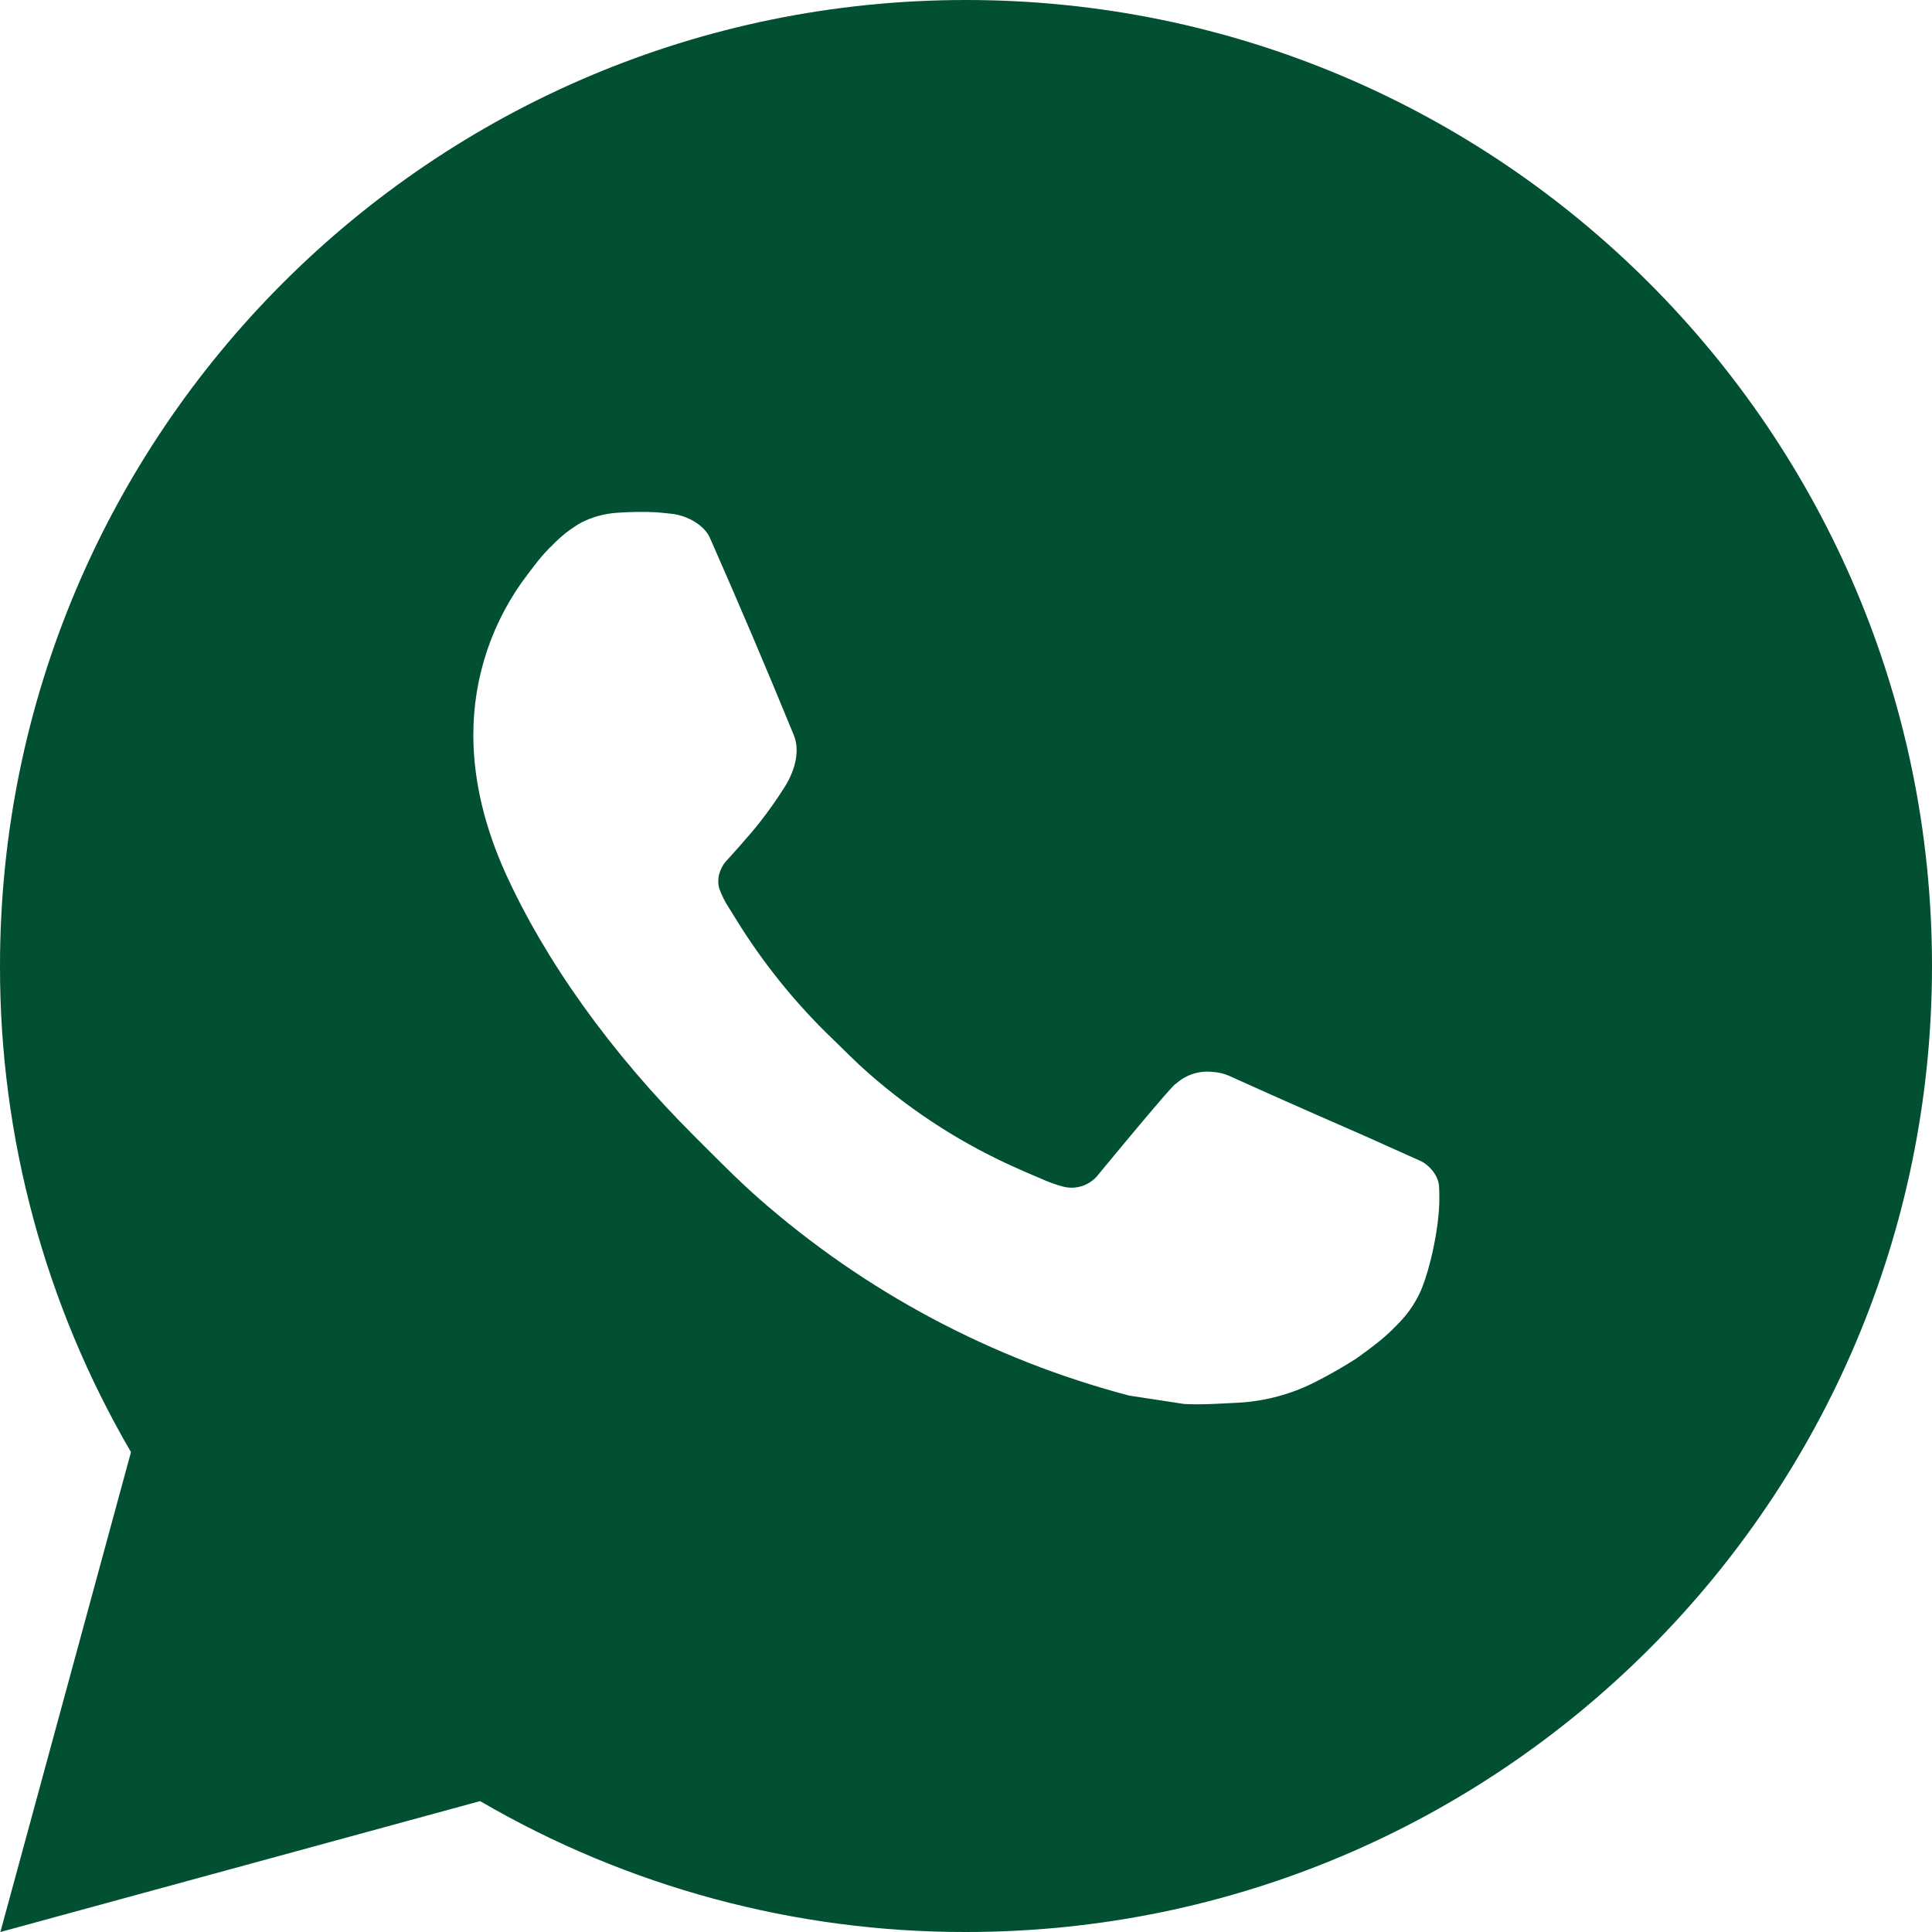
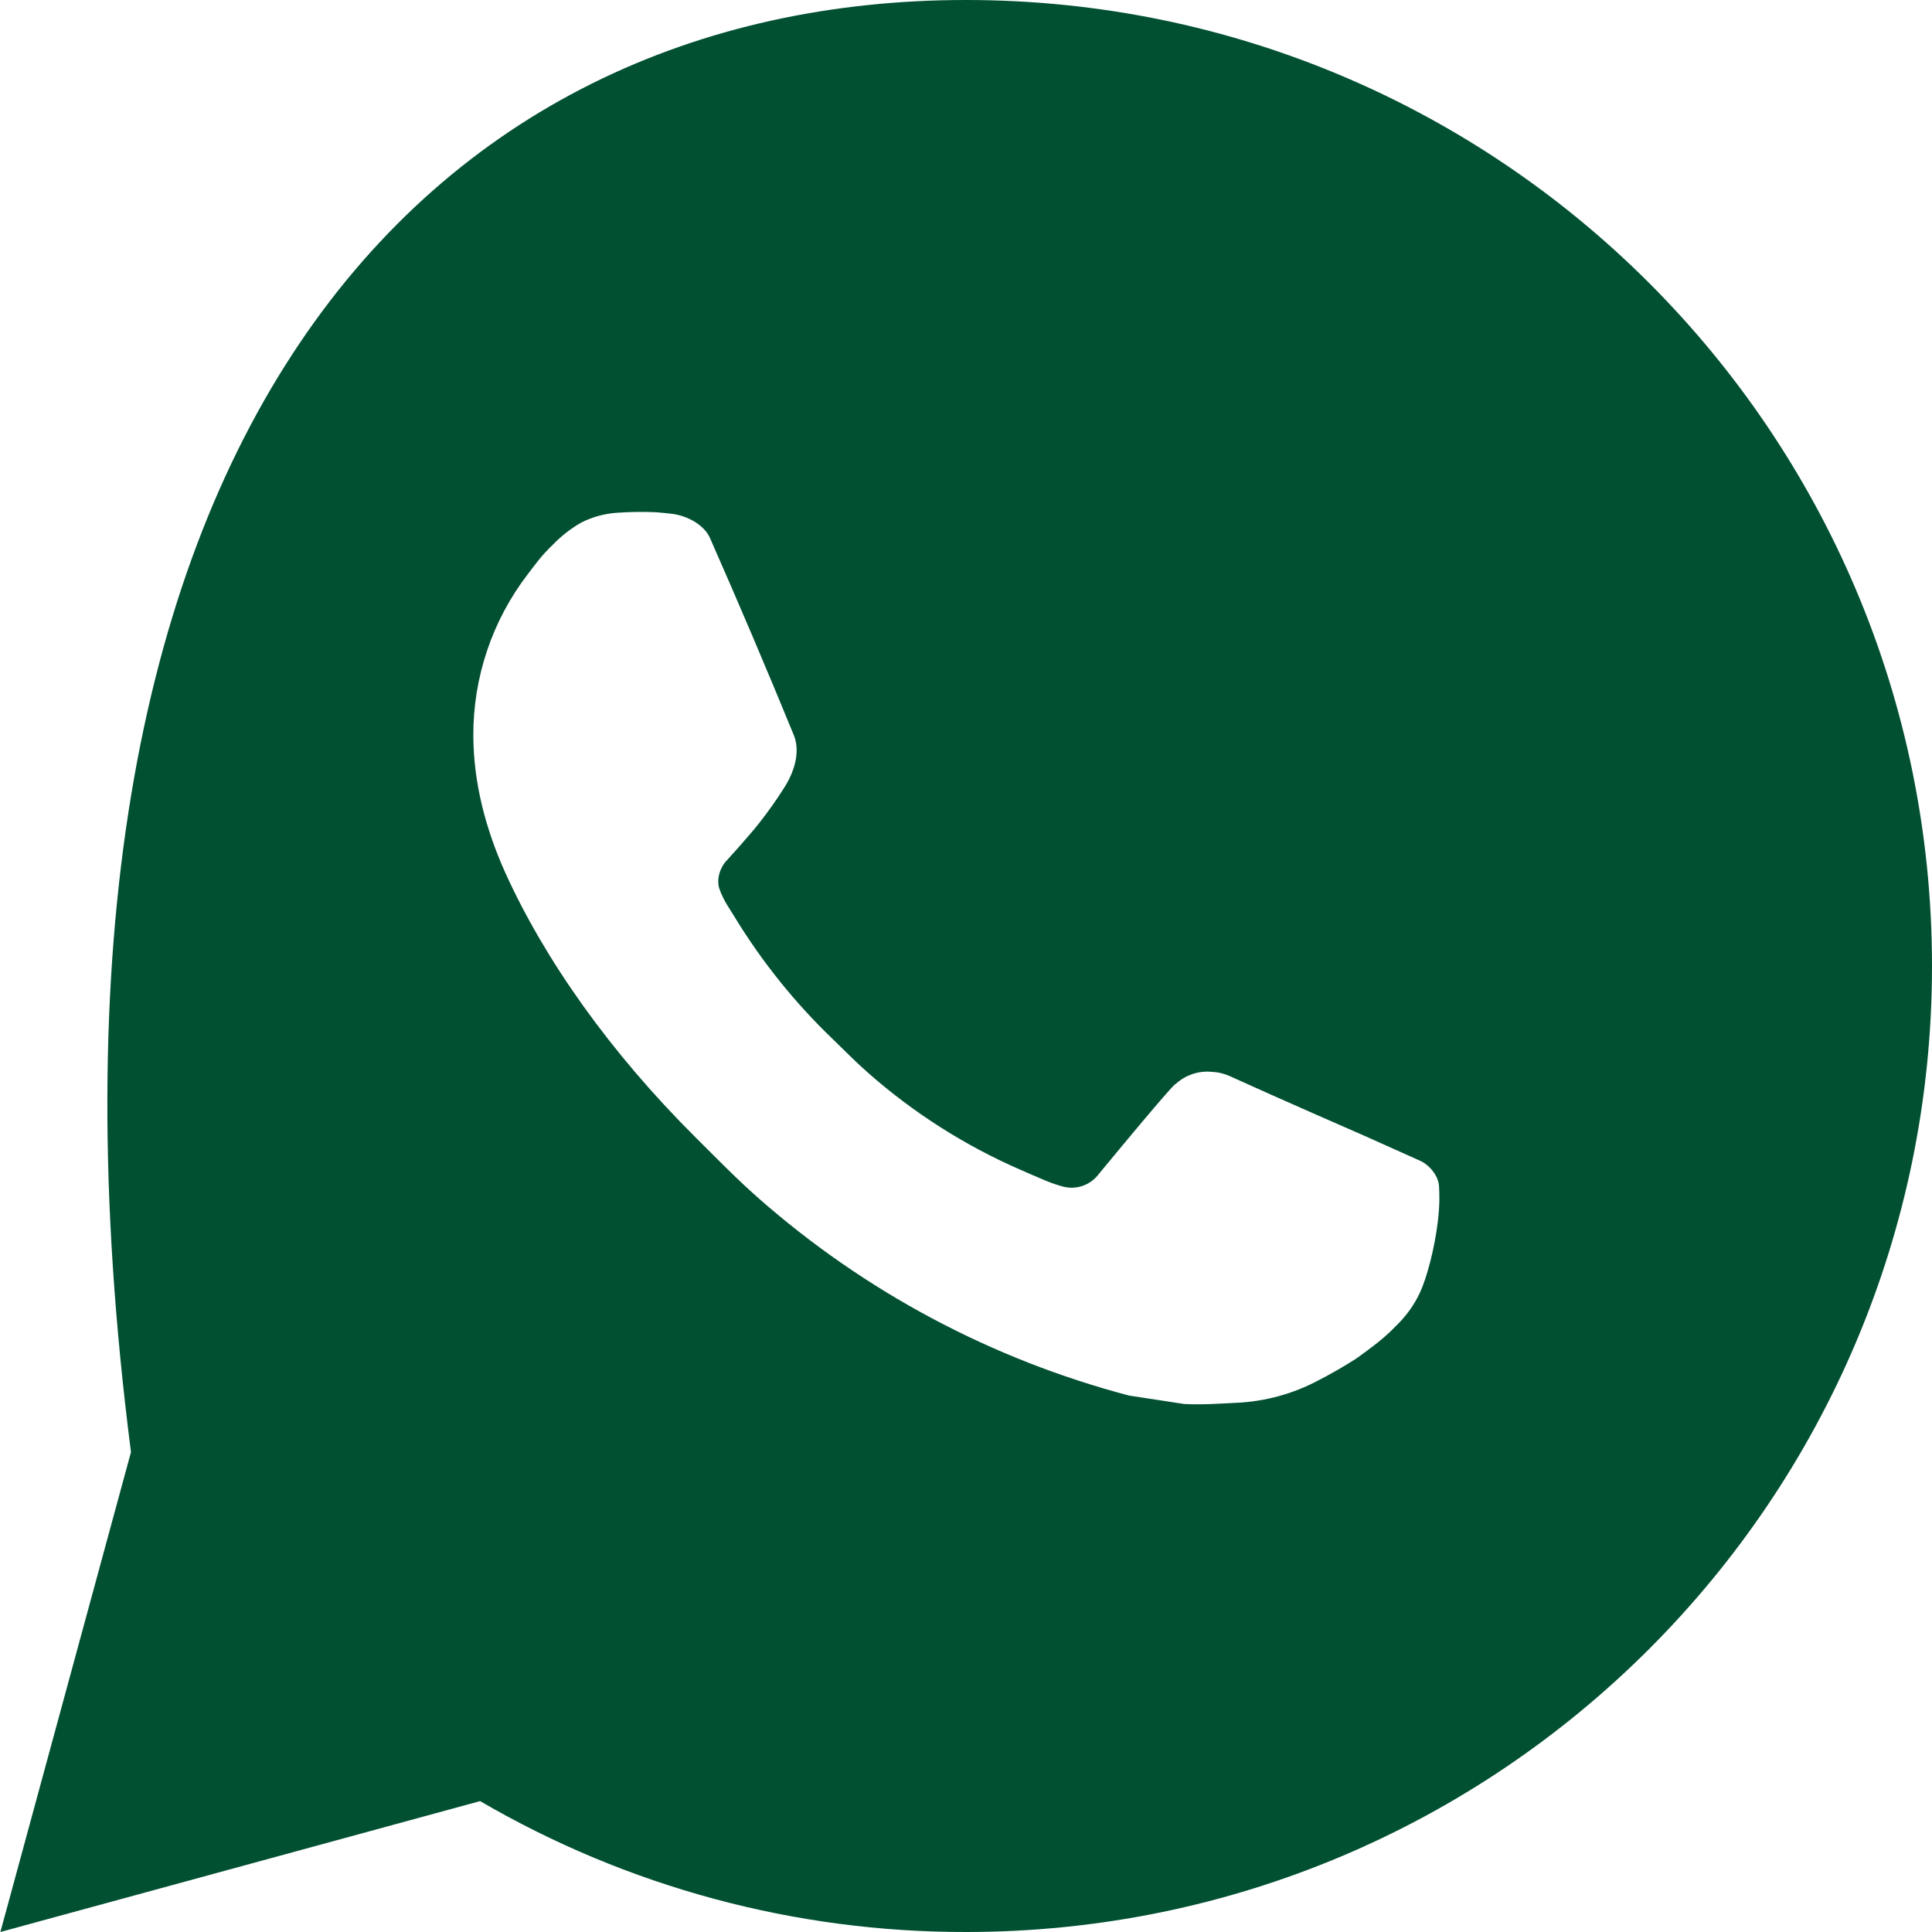
<svg xmlns="http://www.w3.org/2000/svg" width="128" height="128" viewBox="0 0 128 128" fill="none">
-   <path d="M0.026 128L8.678 96.205C2.977 86.431 -0.018 75.315 8.59663e-05 64C8.59663e-05 28.653 28.653 0 64 0C99.347 0 128 28.653 128 64C128 99.347 99.347 128 64 128C52.69 128.018 41.579 125.025 31.808 119.328L0.026 128ZM40.903 33.971C40.076 34.023 39.268 34.24 38.528 34.611C37.834 35.004 37.2 35.496 36.647 36.07C35.879 36.794 35.443 37.421 34.976 38.029C32.611 41.107 31.338 44.886 31.36 48.768C31.373 51.904 32.192 54.957 33.472 57.811C36.09 63.584 40.397 69.696 46.087 75.36C47.456 76.723 48.794 78.093 50.234 79.366C57.295 85.584 65.71 90.067 74.81 92.461L78.451 93.017C79.635 93.082 80.819 92.992 82.01 92.934C83.874 92.838 85.694 92.333 87.341 91.456C88.179 91.024 88.997 90.554 89.792 90.048C89.792 90.048 90.067 89.869 90.592 89.472C91.456 88.832 91.987 88.377 92.704 87.629C93.235 87.078 93.696 86.432 94.048 85.696C94.547 84.653 95.046 82.662 95.251 81.005C95.405 79.737 95.36 79.046 95.341 78.618C95.315 77.933 94.746 77.222 94.125 76.921L90.4 75.251C90.4 75.251 84.832 72.826 81.434 71.277C81.075 71.121 80.691 71.032 80.301 71.014C79.863 70.969 79.421 71.019 79.003 71.159C78.586 71.299 78.204 71.527 77.882 71.827V71.814C77.85 71.814 77.421 72.179 72.794 77.786C72.528 78.142 72.162 78.412 71.743 78.56C71.323 78.709 70.869 78.728 70.438 78.618C70.021 78.506 69.613 78.365 69.216 78.195C68.422 77.862 68.147 77.734 67.603 77.498L67.571 77.485C63.91 75.886 60.52 73.727 57.523 71.085C56.717 70.381 55.968 69.613 55.2 68.87C52.682 66.459 50.488 63.731 48.672 60.755L48.294 60.147C48.023 59.739 47.804 59.298 47.642 58.835C47.398 57.894 48.032 57.139 48.032 57.139C48.032 57.139 49.587 55.437 50.31 54.515C50.913 53.749 51.474 52.952 51.994 52.128C52.749 50.912 52.986 49.664 52.589 48.698C50.797 44.32 48.941 39.962 47.034 35.635C46.656 34.778 45.536 34.163 44.519 34.042C44.173 34.003 43.827 33.965 43.482 33.939C42.622 33.897 41.761 33.911 40.903 33.971Z" fill="#015032" />
+   <path d="M0.026 128L8.678 96.205C8.59663e-05 28.653 28.653 0 64 0C99.347 0 128 28.653 128 64C128 99.347 99.347 128 64 128C52.69 128.018 41.579 125.025 31.808 119.328L0.026 128ZM40.903 33.971C40.076 34.023 39.268 34.24 38.528 34.611C37.834 35.004 37.2 35.496 36.647 36.07C35.879 36.794 35.443 37.421 34.976 38.029C32.611 41.107 31.338 44.886 31.36 48.768C31.373 51.904 32.192 54.957 33.472 57.811C36.09 63.584 40.397 69.696 46.087 75.36C47.456 76.723 48.794 78.093 50.234 79.366C57.295 85.584 65.71 90.067 74.81 92.461L78.451 93.017C79.635 93.082 80.819 92.992 82.01 92.934C83.874 92.838 85.694 92.333 87.341 91.456C88.179 91.024 88.997 90.554 89.792 90.048C89.792 90.048 90.067 89.869 90.592 89.472C91.456 88.832 91.987 88.377 92.704 87.629C93.235 87.078 93.696 86.432 94.048 85.696C94.547 84.653 95.046 82.662 95.251 81.005C95.405 79.737 95.36 79.046 95.341 78.618C95.315 77.933 94.746 77.222 94.125 76.921L90.4 75.251C90.4 75.251 84.832 72.826 81.434 71.277C81.075 71.121 80.691 71.032 80.301 71.014C79.863 70.969 79.421 71.019 79.003 71.159C78.586 71.299 78.204 71.527 77.882 71.827V71.814C77.85 71.814 77.421 72.179 72.794 77.786C72.528 78.142 72.162 78.412 71.743 78.56C71.323 78.709 70.869 78.728 70.438 78.618C70.021 78.506 69.613 78.365 69.216 78.195C68.422 77.862 68.147 77.734 67.603 77.498L67.571 77.485C63.91 75.886 60.52 73.727 57.523 71.085C56.717 70.381 55.968 69.613 55.2 68.87C52.682 66.459 50.488 63.731 48.672 60.755L48.294 60.147C48.023 59.739 47.804 59.298 47.642 58.835C47.398 57.894 48.032 57.139 48.032 57.139C48.032 57.139 49.587 55.437 50.31 54.515C50.913 53.749 51.474 52.952 51.994 52.128C52.749 50.912 52.986 49.664 52.589 48.698C50.797 44.32 48.941 39.962 47.034 35.635C46.656 34.778 45.536 34.163 44.519 34.042C44.173 34.003 43.827 33.965 43.482 33.939C42.622 33.897 41.761 33.911 40.903 33.971Z" fill="#015032" />
</svg>